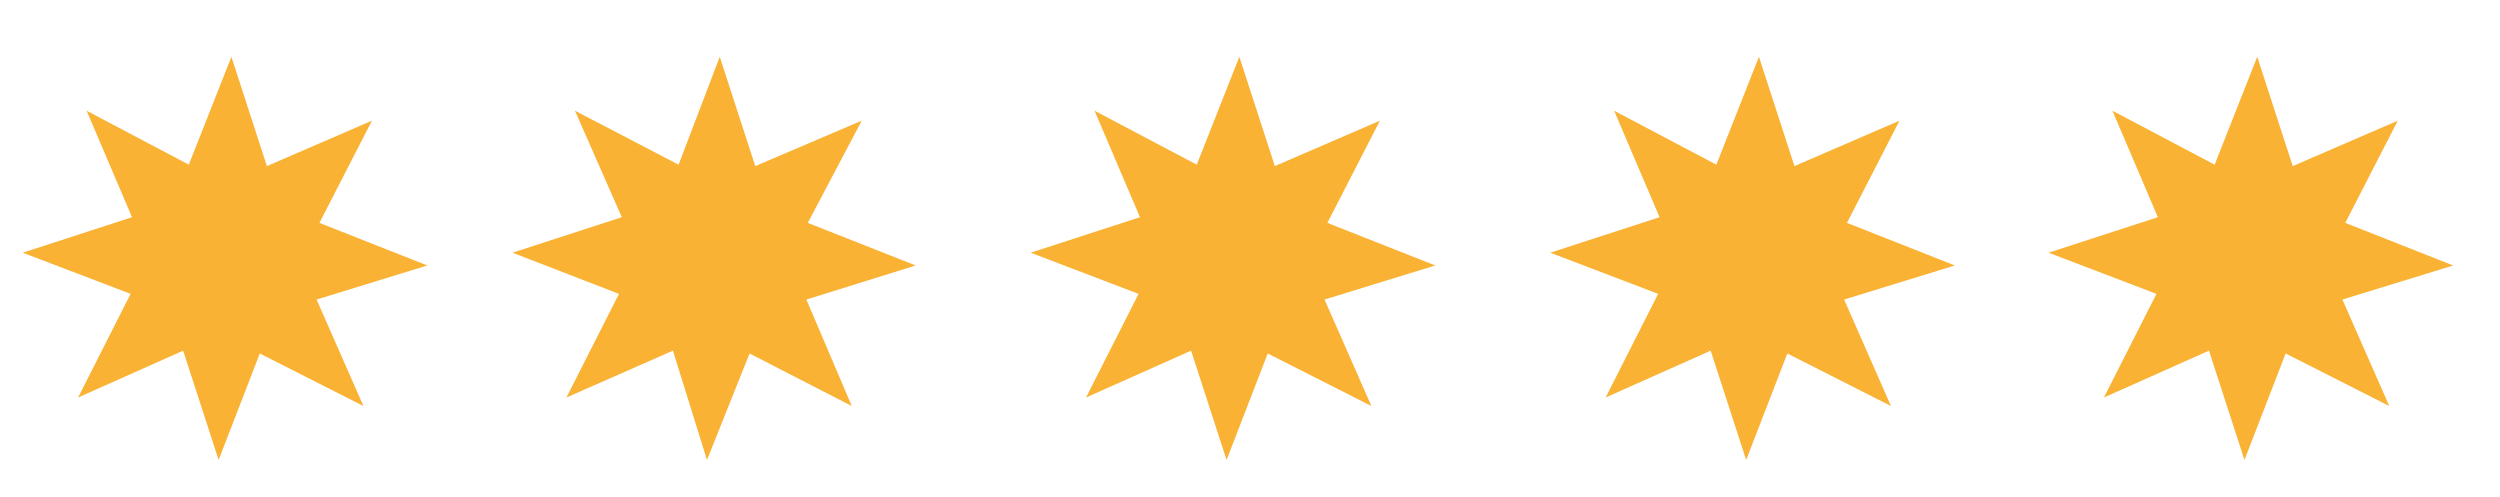
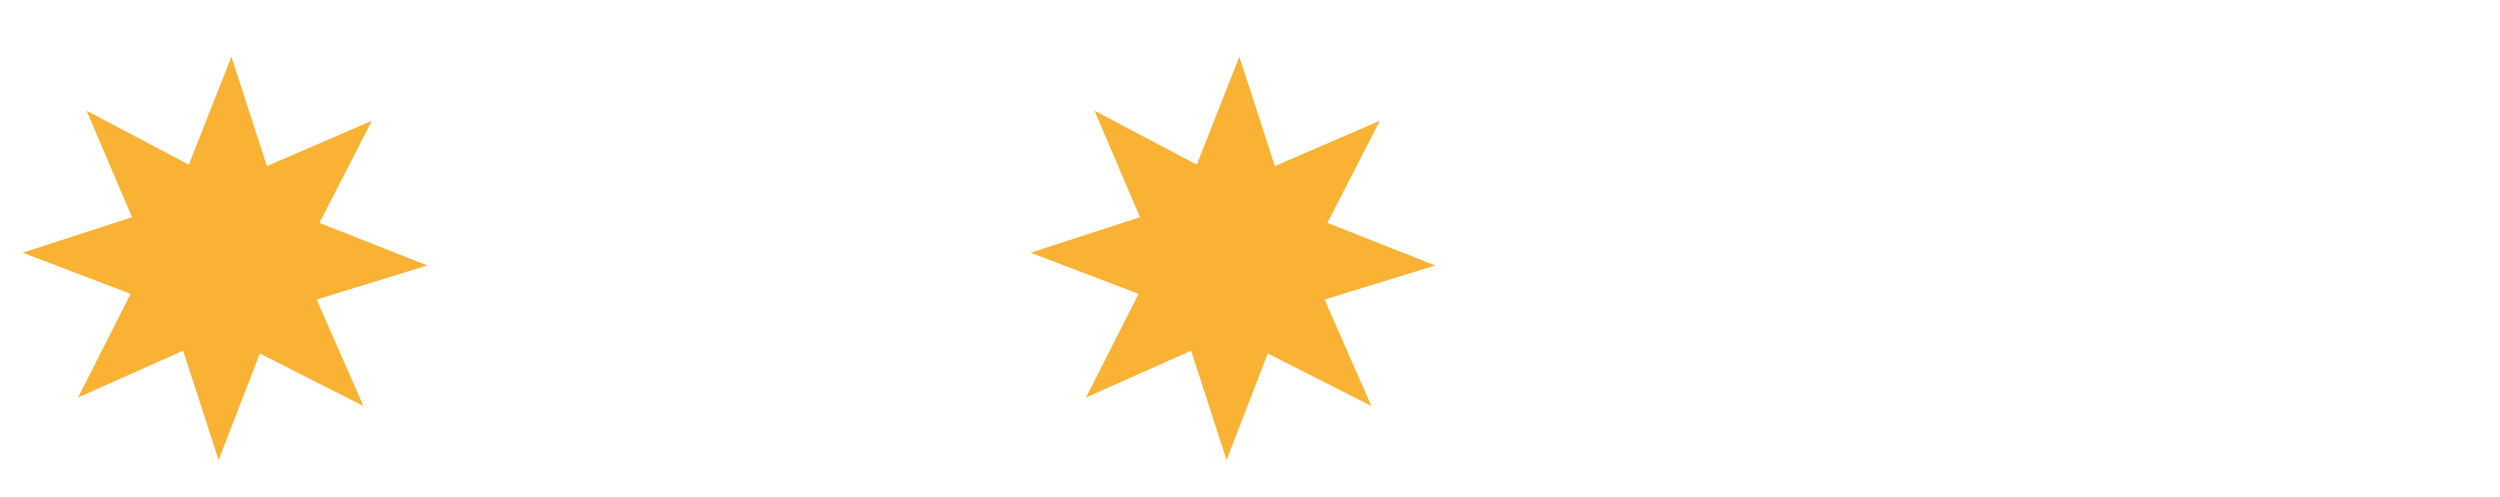
<svg xmlns="http://www.w3.org/2000/svg" id="Ebene_1" viewBox="0 0 176.1 35">
  <defs>
    <style>      .st0 {        fill: #f9b233;      }    </style>
  </defs>
  <polygon class="st0" points="15.4 32.4 12.9 24.7 5.5 28 9.2 20.7 1.6 17.8 9.3 15.3 6.1 7.8 13.3 11.6 16.3 4 18.8 11.7 26.2 8.5 22.5 15.7 30.1 18.7 22.3 21.1 25.6 28.6 18.3 24.9 15.4 32.4" />
-   <polygon class="st0" points="49.8 32.4 47.4 24.7 39.9 28 43.6 20.7 36.1 17.8 43.8 15.3 40.5 7.8 47.8 11.6 50.7 4 53.2 11.7 60.7 8.5 56.9 15.7 64.5 18.7 56.8 21.1 60 28.6 52.8 24.9 49.8 32.4" />
  <polygon class="st0" points="86.4 32.4 83.9 24.7 76.5 28 80.2 20.7 72.6 17.8 80.3 15.3 77.1 7.8 84.3 11.6 87.3 4 89.8 11.7 97.2 8.5 93.5 15.7 101.1 18.7 93.3 21.1 96.6 28.6 89.3 24.9 86.4 32.4" />
-   <polygon class="st0" points="123 32.4 120.5 24.7 113.1 28 116.8 20.7 109.2 17.8 116.9 15.3 113.7 7.8 120.9 11.6 123.9 4 126.4 11.7 133.8 8.5 130.1 15.7 137.7 18.7 129.9 21.1 133.2 28.6 125.9 24.9 123 32.4" />
-   <polygon class="st0" points="158.1 32.4 155.6 24.7 148.2 28 151.9 20.7 144.3 17.8 152 15.3 148.8 7.8 156 11.6 159 4 161.5 11.7 168.9 8.5 165.2 15.7 172.8 18.7 165 21.1 168.3 28.6 161 24.9 158.1 32.4" />
</svg>